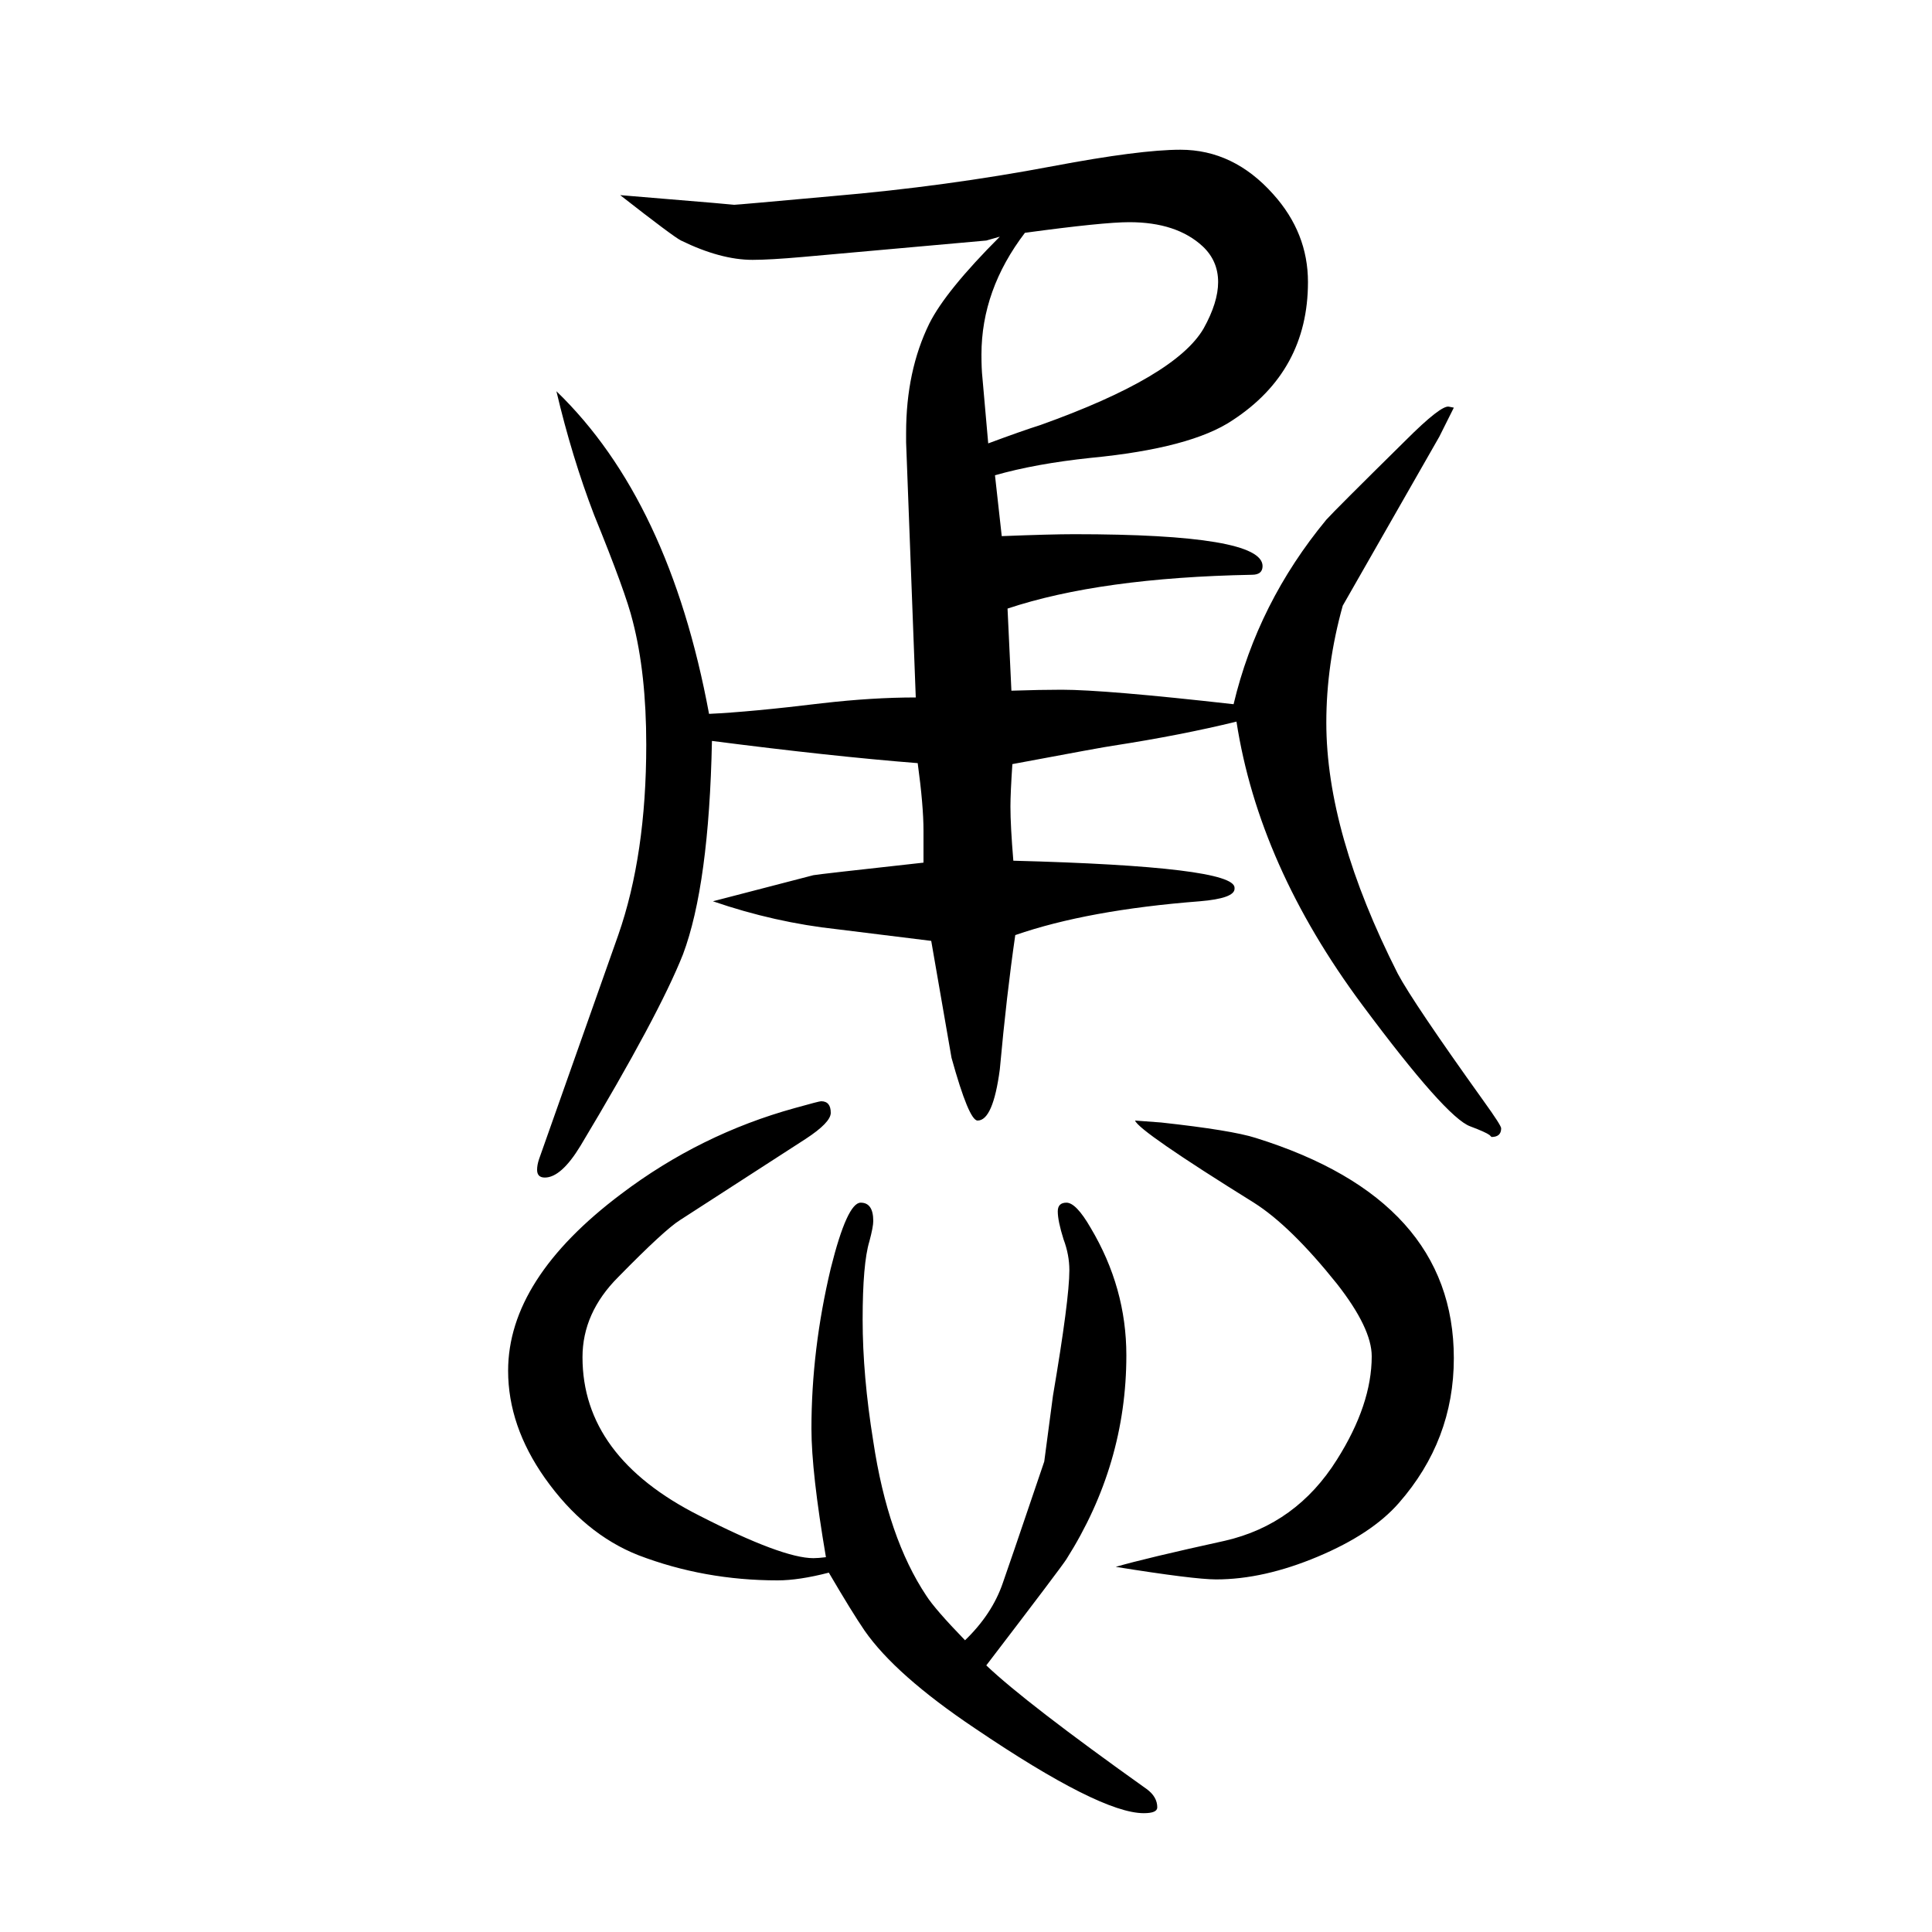
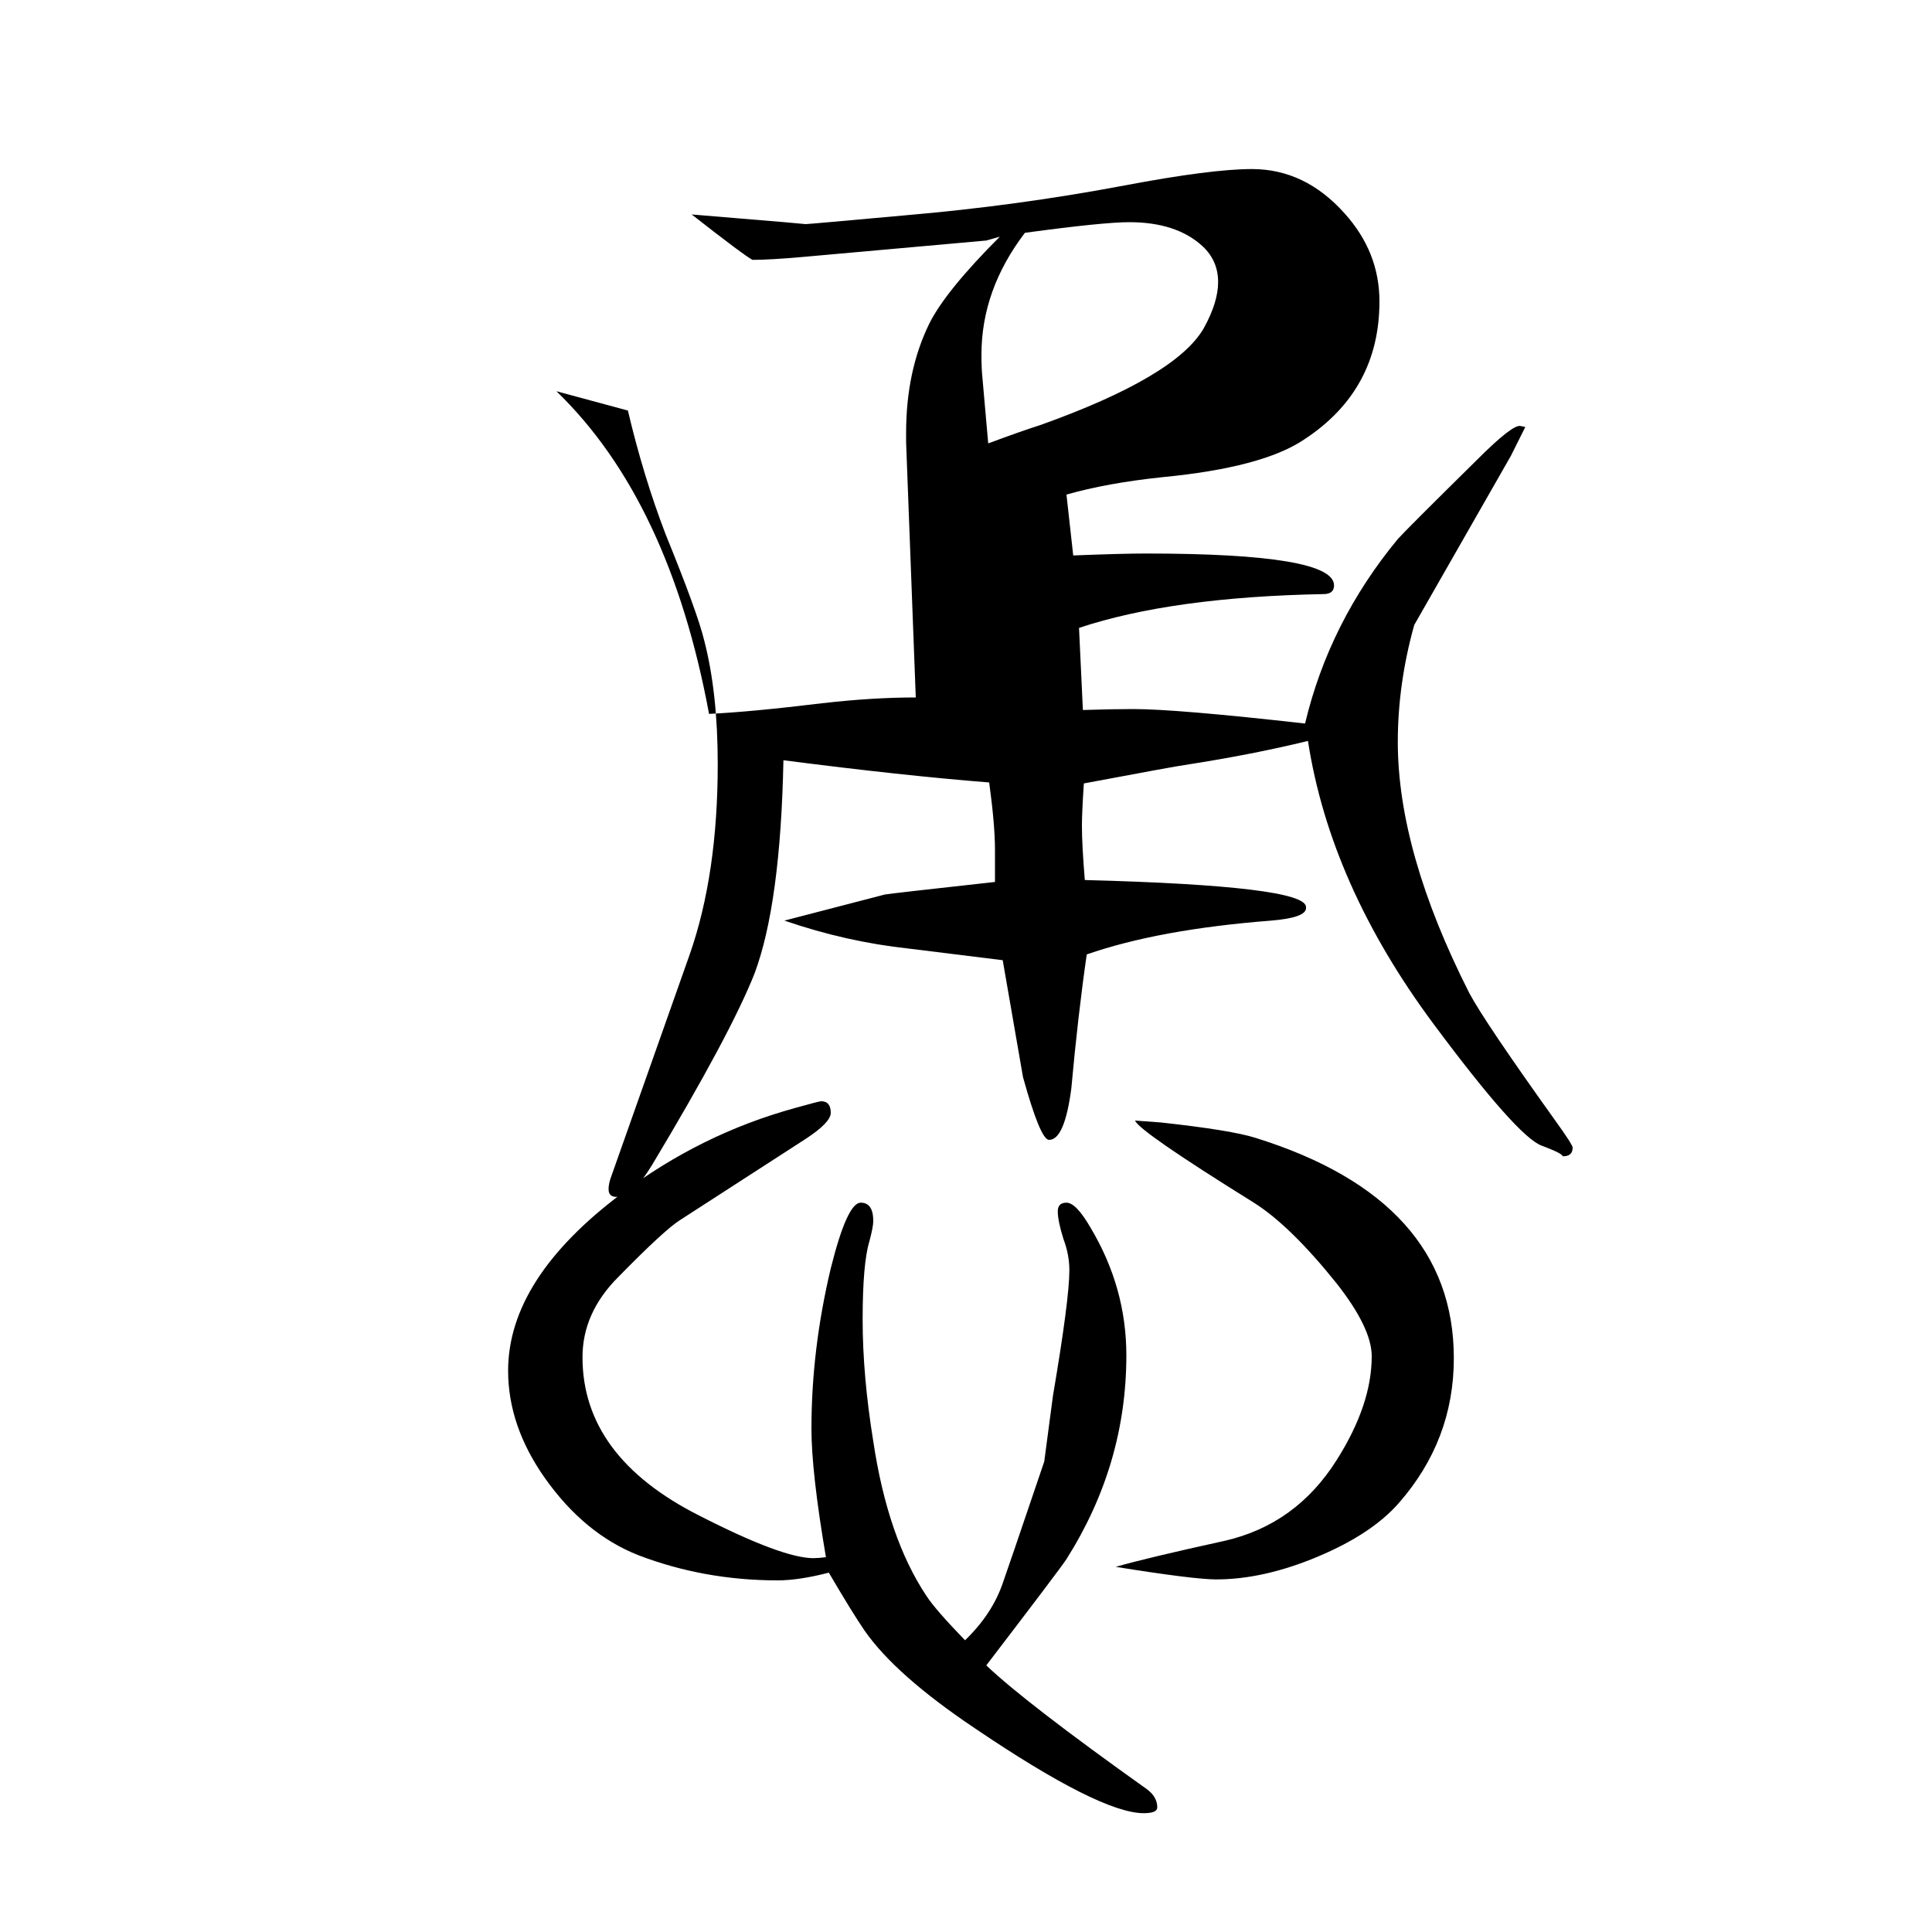
<svg xmlns="http://www.w3.org/2000/svg" height="100" width="100" version="1.1">
-   <path d="M858 22q-31 -8 -53 -8q-76 0 -144 26q-56 22 -97 80q-38 54 -38 111q0 95 117 183q82 62 180 89q25 7 27 7q10 0 10 -12q0 -10 -26 -27l-130 -84q-16 -10 -64 -59q-37 -37 -37 -83q0 -103 121 -164q86 -44 118 -44q5 0 13 1q-15 88 -15 133q0 82 20 166q17 68 31 68 q13 0 13 -19q0 -6 -4 -21q-7 -23 -7 -81t11 -126q15 -100 55 -160q9 -14 40 -46q28 27 39 59q3 8 43 126l9 68q17 100 17 130q0 16 -6 32q-6 19 -6 29q0 9 9 9q10 0 25 -26q37 -62 37 -132q0 -113 -62 -211q-5 -8 -83 -110q41 -39 166 -128q11 -8 11 -19q0 -6 -14 -6 q-45 0 -175 88q-82 55 -114 101q-13 19 -37 60zM576 1245q117 -113 158 -334q43 2 117 11q52 6 97 6l-10 264v10q0 64 24 113q17 34 73 90l-14 -4l-190 -17q-34 -3 -52 -3q-33 0 -74 20q-8 4 -63 47l96 -8l22 -2q3 0 102 9q117 10 228 31q90 17 132 17q55 0 96 -46 q36 -40 36 -91q0 -92 -78 -143q-43 -29 -147 -39q-57 -6 -99 -18l7 -63q51 2 75 2q195 0 195 -33q0 -9 -11 -9q-157 -3 -253 -35l4 -85q31 1 52 1q45 0 178 -15q25 105 96 191q9 10 82 82q37 37 45 35l5 -1l-15 -30l-100 -175q-17 -61 -17 -121q0 -114 74 -260 q16 -30 89 -132q18 -25 18 -28q0 -9 -10 -9l-2 2q-4 3 -20 9q-25 9 -112 126q-107 144 -130 293q-57 -14 -128 -25q-8 -1 -104 -19q-2 -30 -2 -44q0 -20 3 -56q229 -6 229 -28v-1q0 -10 -36 -13q-116 -9 -191 -35q-9 -62 -16 -139q-7 -53 -23 -53q-9 0 -27 65l-21 121 q-64 8 -97 12q-65 7 -129 29l104 27q5 1 114 13v33q0 26 -6 70q-89 7 -213 23q-3 -149 -30 -221q-25 -63 -106 -198q-20 -33 -37 -33q-8 0 -8 8q0 5 2 11l82 232q29 83 29 197q0 74 -14 128q-7 29 -40 110q-23 60 -39 128zM1023 1191q35 13 54 19q140 50 169 100 q15 27 15 48q0 22 -16 37q-27 25 -76 25q-27 0 -108 -11q-45 -59 -45 -126q0 -15 1 -24zM1155 28q31 9 113 27q74 17 116 84q36 57 36 107q0 29 -36 75q-48 60 -86 84q-119 74 -123 85l27 -2q73 -8 98 -16q205 -64 205 -228q0 -85 -57 -150q-28 -32 -84 -55.5t-105 -23.5 q-23 0 -104 13z" style="" transform="scale(0.05 -0.05) translate(0 -1650)" />
+   <path d="M858 22q-31 -8 -53 -8q-76 0 -144 26q-56 22 -97 80q-38 54 -38 111q0 95 117 183q82 62 180 89q25 7 27 7q10 0 10 -12q0 -10 -26 -27l-130 -84q-16 -10 -64 -59q-37 -37 -37 -83q0 -103 121 -164q86 -44 118 -44q5 0 13 1q-15 88 -15 133q0 82 20 166q17 68 31 68 q13 0 13 -19q0 -6 -4 -21q-7 -23 -7 -81t11 -126q15 -100 55 -160q9 -14 40 -46q28 27 39 59q3 8 43 126l9 68q17 100 17 130q0 16 -6 32q-6 19 -6 29q0 9 9 9q10 0 25 -26q37 -62 37 -132q0 -113 -62 -211q-5 -8 -83 -110q41 -39 166 -128q11 -8 11 -19q0 -6 -14 -6 q-45 0 -175 88q-82 55 -114 101q-13 19 -37 60zM576 1245q117 -113 158 -334q43 2 117 11q52 6 97 6l-10 264v10q0 64 24 113q17 34 73 90l-14 -4l-190 -17q-34 -3 -52 -3q-8 4 -63 47l96 -8l22 -2q3 0 102 9q117 10 228 31q90 17 132 17q55 0 96 -46 q36 -40 36 -91q0 -92 -78 -143q-43 -29 -147 -39q-57 -6 -99 -18l7 -63q51 2 75 2q195 0 195 -33q0 -9 -11 -9q-157 -3 -253 -35l4 -85q31 1 52 1q45 0 178 -15q25 105 96 191q9 10 82 82q37 37 45 35l5 -1l-15 -30l-100 -175q-17 -61 -17 -121q0 -114 74 -260 q16 -30 89 -132q18 -25 18 -28q0 -9 -10 -9l-2 2q-4 3 -20 9q-25 9 -112 126q-107 144 -130 293q-57 -14 -128 -25q-8 -1 -104 -19q-2 -30 -2 -44q0 -20 3 -56q229 -6 229 -28v-1q0 -10 -36 -13q-116 -9 -191 -35q-9 -62 -16 -139q-7 -53 -23 -53q-9 0 -27 65l-21 121 q-64 8 -97 12q-65 7 -129 29l104 27q5 1 114 13v33q0 26 -6 70q-89 7 -213 23q-3 -149 -30 -221q-25 -63 -106 -198q-20 -33 -37 -33q-8 0 -8 8q0 5 2 11l82 232q29 83 29 197q0 74 -14 128q-7 29 -40 110q-23 60 -39 128zM1023 1191q35 13 54 19q140 50 169 100 q15 27 15 48q0 22 -16 37q-27 25 -76 25q-27 0 -108 -11q-45 -59 -45 -126q0 -15 1 -24zM1155 28q31 9 113 27q74 17 116 84q36 57 36 107q0 29 -36 75q-48 60 -86 84q-119 74 -123 85l27 -2q73 -8 98 -16q205 -64 205 -228q0 -85 -57 -150q-28 -32 -84 -55.5t-105 -23.5 q-23 0 -104 13z" style="" transform="scale(0.05 -0.05) translate(0 -1650)" />
</svg>